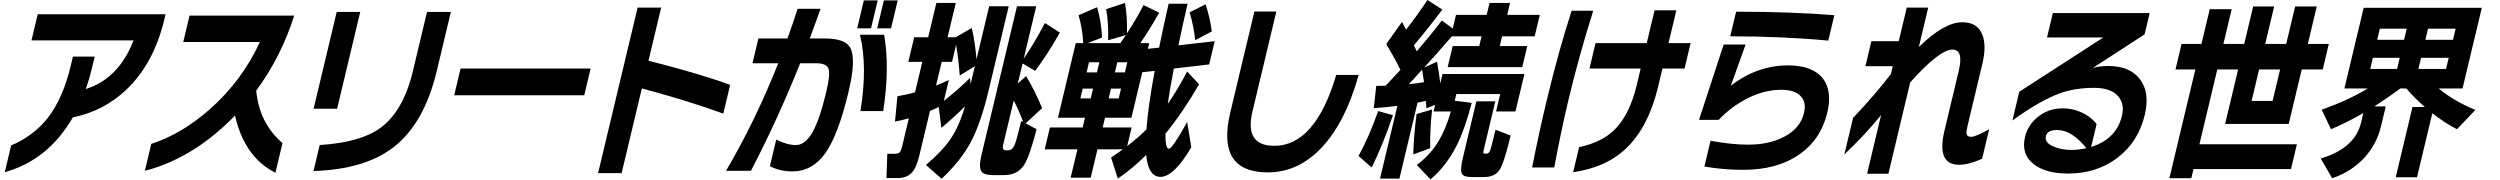
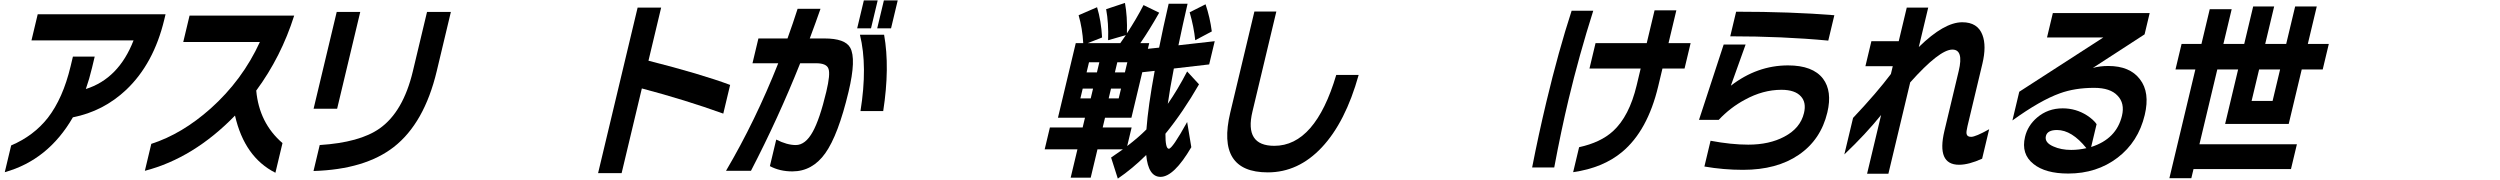
<svg xmlns="http://www.w3.org/2000/svg" width="917" height="66" viewBox="0 0 917 66" fill="none">
-   <path d="M873.371 46.257C872.333 50.601 870.358 54.396 867.444 57.642C864.318 61.126 860.32 63.704 855.449 65.375L851.228 58.143C859.597 55.661 864.534 51.269 866.038 44.968L866.876 41.459C862.908 43.75 858.955 45.731 855.017 47.402L851.595 40.242C858.27 37.855 863.906 35.253 868.506 32.437H859.933L866.995 2.864H910.328L903.265 32.437H894.517C898.037 35.444 902.523 38.07 907.975 40.313L901.208 47.402C898.163 45.827 895.15 43.87 892.171 41.531L886.562 65.017H878.747L884.903 39.239H889.393C887.045 37.187 884.787 34.919 882.62 32.437H880.462C877.298 34.776 874.11 36.972 870.899 39.025H875.098L873.371 46.257ZM899.767 14.607L900.741 10.526H890.593L889.619 14.607H899.767ZM897.219 25.276L898.193 21.195H888.046L887.071 25.276H897.219ZM881.804 14.607L882.778 10.526H872.922L871.947 14.607H881.804ZM879.256 25.276L880.23 21.195H870.374L869.4 25.276H879.256Z" fill="black" />
  <path d="M851.968 25.491H844.27L839.499 45.469H816.171L820.942 25.491H813.301L806.752 52.916H842.503L840.331 62.01H804.58L803.777 65.375H795.728L805.253 25.491H797.963L800.203 16.111H807.493L810.537 3.365H818.585L815.542 16.111H823.182L826.465 2.363H834.163L830.88 16.111H838.578L841.862 2.363H849.793L846.51 16.111H854.208L851.968 25.491ZM833.585 37.02L836.338 25.491H828.64L825.887 37.02H833.585Z" fill="black" />
  <path d="M786.689 42.175C785.116 48.763 781.787 53.99 776.704 57.856C771.62 61.723 765.598 63.656 758.639 63.656C753.04 63.656 748.79 62.487 745.888 60.148C742.814 57.713 741.779 54.395 742.783 50.195C743.444 47.426 744.922 45.063 747.217 43.106C749.852 40.862 752.978 39.74 756.593 39.74C759.821 39.74 762.784 40.6 765.484 42.318C767.1 43.368 768.282 44.443 769.03 45.54L767.03 53.918C773.213 51.961 776.982 48.142 778.339 42.461C779.069 39.406 778.528 36.948 776.718 35.086C774.957 33.177 772.094 32.222 768.129 32.222C763.424 32.222 759.24 32.89 755.577 34.227C750.773 35.945 744.965 39.263 738.154 44.18L740.667 33.654L771.491 13.748H750.845L752.982 4.797H788.5L786.636 12.602L767.657 24.918C769.365 24.441 771.249 24.202 773.31 24.202C778.598 24.202 782.467 25.825 784.919 29.071C787.422 32.27 788.011 36.638 786.689 42.175ZM765.294 54.348C761.728 49.908 758.136 47.688 754.52 47.688C752.149 47.688 750.786 48.428 750.433 49.908C750.056 51.484 750.96 52.749 753.142 53.703C755.037 54.563 757.228 54.992 759.716 54.992C761.544 54.992 763.403 54.777 765.294 54.348Z" fill="black" />
  <path d="M727.045 58.214C723.775 59.694 720.955 60.434 718.583 60.434C713.023 60.434 711.235 56.281 713.218 47.975L718.468 25.992C719.711 20.789 718.932 18.188 716.133 18.188C712.983 18.188 707.827 22.197 700.663 30.217L692.66 63.728H684.845L689.992 42.175C686.231 46.853 681.736 51.675 676.506 56.639L679.704 43.249C685.479 37.139 690.105 31.768 693.583 27.138L694.267 24.274H684.236L686.425 15.109H696.456L699.397 2.793H707.27L703.816 17.257C710.007 11.194 715.319 8.163 719.752 8.163C723.523 8.163 725.991 9.714 727.155 12.817C728.188 15.491 728.181 19.023 727.132 23.415L721.677 46.257C721.335 47.689 721.224 48.643 721.343 49.121C721.483 49.837 722.039 50.195 723.011 50.195C724.1 50.195 726.305 49.264 729.627 47.402L727.045 58.214Z" fill="black" />
  <path d="M670.613 14.894C659.433 13.844 647.447 13.318 634.655 13.318L636.81 4.296C650.379 4.296 662.388 4.726 672.836 5.585L670.613 14.894ZM670.269 41.244C668.673 47.927 665.181 53.107 659.793 56.782C654.444 60.458 647.629 62.296 639.347 62.296C634.565 62.296 629.84 61.89 625.174 61.079L627.431 51.627C632.491 52.581 637.101 53.059 641.261 53.059C646.432 53.059 650.846 52.08 654.501 50.123C658.413 48.07 660.814 45.182 661.703 41.459C662.318 38.881 661.947 36.852 660.59 35.373C659.15 33.75 656.759 32.938 653.415 32.938C648.905 32.938 644.434 34.155 640.004 36.59C636.437 38.499 633.245 40.958 630.427 43.965H623.195L632.246 16.326H640.294L634.878 31.434C641.312 26.47 648.301 23.988 655.844 23.988C661.909 23.988 666.187 25.61 668.678 28.857C670.981 31.912 671.512 36.041 670.269 41.244Z" fill="black" />
  <path d="M617.895 25.133H609.788L608.232 31.649C605.633 42.533 601.204 50.577 594.946 55.78C590.29 59.647 584.318 62.105 577.03 63.155L579.218 53.99C584.469 52.844 588.61 50.887 591.643 48.118C595.62 44.49 598.515 38.881 600.328 31.291L601.798 25.133H583.019L585.242 15.825H604.021L606.894 3.795H614.884L612.011 15.825H620.118L617.895 25.133ZM584.406 3.938C580.952 14.822 577.93 25.682 575.342 36.518C573.507 44.204 571.757 52.51 570.092 61.437H561.985C563.55 53.417 565.302 45.349 567.24 37.234C570.192 24.871 573.271 13.772 576.474 3.938H584.406Z" fill="black" />
-   <path d="M554.116 49.694C552.498 56.472 551.119 60.697 549.982 62.367C548.871 64.086 546.955 64.945 544.234 64.945H540.035C538.013 64.945 536.776 64.587 536.325 63.871C535.753 63.012 535.814 61.126 536.51 58.214L541.537 37.163H548.477L544.288 54.706C544.105 55.47 544.03 55.947 544.063 56.138C544.145 56.281 544.4 56.353 544.828 56.353H545.353C545.897 56.353 546.336 55.899 546.669 54.992C546.929 54.228 547.555 51.77 548.547 47.617L554.116 49.694ZM516.798 30.861C518.865 30.671 520.71 30.432 522.334 30.145C522.148 28.809 521.91 27.281 521.621 25.563C520.558 26.756 518.95 28.522 516.798 30.861ZM513.303 65.518H506.188L512.567 38.81C509.431 39.239 506.544 39.526 503.905 39.669L504.804 31.506L508.262 31.434C510.655 28.904 512.458 26.971 513.672 25.634C512.185 22.579 510.449 19.429 508.464 16.183L514.262 8.02C514.608 8.688 515.1 9.643 515.736 10.884C518.535 7.304 521.151 3.676 523.584 0L529.045 3.509C525.568 8.139 522.095 12.507 518.626 16.612L519.67 18.832C522.954 15.013 526.013 11.242 528.846 7.518L532.869 10.454L534.066 5.442H545.322L546.365 1.074H553.888L552.845 5.442H564.801L562.92 13.318H550.964L550.109 16.899H560.199L558.352 24.632H530.999L532.846 16.899H542.586L543.441 13.318H532.535C529.514 16.851 526.133 20.67 522.392 24.775L527.104 22.627C527.577 25.205 527.975 27.854 528.297 30.575L529.118 27.138H559.153L555.87 40.886H548.755L550.277 34.513H534.18L533.599 36.948L539.826 37.736C538.227 43.941 536.444 49.049 534.475 53.059C531.933 58.167 528.683 62.415 524.724 65.805L519.691 60.506C523.056 57.976 525.745 55.016 527.76 51.627C529.444 48.81 530.921 45.23 532.191 40.886H525.834L526.416 38.452L523.192 39.74C523.146 39.12 523.09 38.213 523.025 37.02C522.33 37.163 521.307 37.377 519.955 37.664L513.303 65.518ZM524.603 54.348L518.398 56.639C518.457 52.486 518.859 47.545 519.605 41.817L525.306 40.17C524.742 45.135 524.508 49.861 524.603 54.348ZM510.929 42.247C508.615 49.168 506.018 55.565 503.139 61.437L498.316 57.212C500.933 52.438 503.333 46.949 505.515 40.743L510.929 42.247Z" fill="black" />
  <path d="M498.355 27.496C495.13 39.048 490.624 47.903 484.838 54.061C479.102 60.172 472.501 63.227 465.036 63.227C452.361 63.227 447.773 55.899 451.273 41.244L460.114 4.225H468.162L459.39 40.958C457.395 49.312 460.071 53.489 467.42 53.489C477.412 53.489 484.983 44.824 490.132 27.496H498.355Z" fill="black" />
  <path d="M444.489 11.528L438.413 14.751C438.072 11.457 437.39 8.044 436.367 4.511L442.2 1.575C443.292 4.821 444.054 8.139 444.489 11.528ZM418.987 26.494L415.002 43.178H405.321L404.466 46.758H415.08L413.456 53.56C416.162 51.508 418.513 49.479 420.508 47.474C420.92 41.841 421.93 34.681 423.539 25.992L418.987 26.494ZM411.882 54.777H402.551L400.071 65.16H392.723L395.202 54.777H383.188L385.103 46.758H397.117L397.972 43.178H388.058L394.59 15.825H397.331C397.136 12.244 396.571 8.831 395.636 5.585L402.402 2.649C403.404 5.943 404.018 9.643 404.242 13.748L398.964 15.825H410.92C411.391 15.156 412.072 14.178 412.963 12.889L406.453 14.751C406.6 10.55 406.36 6.755 405.731 3.365L412.635 1.074C413.248 4.368 413.486 8.091 413.35 12.244C415.671 8.712 417.703 5.251 419.445 1.862L425.194 4.654C422.768 8.951 420.459 12.674 418.269 15.825H421.535L421.039 17.901L425.165 17.471C426.157 12.507 427.322 7.137 428.663 1.361H435.603C434.377 6.659 433.26 11.743 432.252 16.612L445.559 15.109L443.524 23.63L430.567 25.133C429.547 30.384 428.807 34.704 428.347 38.094C430.773 34.609 433.139 30.647 435.443 26.207L439.797 30.933C435.934 37.664 431.829 43.703 427.48 49.049C427.458 52.725 427.875 54.563 428.73 54.563C429.585 54.563 431.824 51.293 435.447 44.753L436.973 53.99C432.713 61.246 428.95 64.874 425.684 64.874C422.69 64.874 420.938 62.2 420.426 56.854C417.062 60.196 413.592 63.084 410.017 65.518L407.548 57.785C409.121 56.735 410.565 55.732 411.882 54.777ZM412.612 26.565L413.502 22.842H409.827L408.938 26.565H412.612ZM410.338 36.089L411.193 32.508H407.519L406.664 36.089H410.338ZM402.348 26.565L403.237 22.842H399.446L398.557 26.565H402.348ZM400.074 36.089L400.929 32.508H397.138L396.283 36.089H400.074Z" fill="black" />
-   <path d="M375.317 44.753C374.307 41.984 373.145 39.359 371.833 36.876L367.934 53.202C367.626 54.491 367.978 55.136 368.989 55.136H369.688C370.777 55.136 371.592 54.491 372.133 53.202C372.629 52.104 373.446 49.168 374.586 44.395L375.317 44.753ZM382.247 39.669L376.189 45.254L380.225 47.402C378.462 54.133 376.964 58.453 375.73 60.363C374.143 62.94 371.638 64.229 368.217 64.229H364.426C362.209 64.229 360.784 63.847 360.15 63.084C359.301 62.081 359.241 60.052 359.971 56.997L373.035 2.291H380.092L375.509 21.481C377.874 18.092 380.467 13.748 383.287 8.449L388.748 11.958C385.699 17.4 382.676 22.078 379.681 25.992L375.082 23.271L373.32 30.647L376.361 27.926C378.386 31.172 380.347 35.086 382.247 39.669ZM343.347 31.363C344.973 30.742 346.532 30.074 348.025 29.358L346.196 37.02C349.835 34.155 353.034 31.339 355.795 28.57L356.023 30.79L357.579 24.274L352.034 27.711C351.732 23.606 351.285 19.858 350.695 16.469L349.207 22.699H345.416L343.347 31.363ZM344.324 39.239C343.355 39.717 342.288 40.194 341.124 40.671L337.208 57.069C336.456 60.219 335.476 62.367 334.27 63.513C333.052 64.707 331.373 65.303 329.235 65.303H325.152L325.465 56.424H327.856C328.828 56.424 329.504 56.281 329.883 55.995C330.274 55.66 330.623 54.849 330.931 53.56L333.359 43.392C331.896 43.822 330.205 44.228 328.286 44.61L329.168 35.301C331.398 34.919 333.553 34.442 335.634 33.869L338.301 22.699H333.169L335.324 13.677H340.456L343.466 1.074H350.581L347.571 13.677H350.545L356.44 10.239C357.252 13.677 357.832 17.519 358.178 21.768L362.829 2.291H370.003L362.581 33.368C360.677 41.34 358.498 47.617 356.043 52.2C353.599 56.735 350.044 61.198 345.38 65.59L339.654 60.506C343.701 57.069 346.751 53.823 348.803 50.768C350.866 47.665 352.578 43.75 353.94 39.025C351.33 41.65 348.448 44.275 345.294 46.901L344.324 39.239Z" fill="black" />
  <path d="M326.837 10.383H321.763L324.209 0.143H329.283L326.837 10.383ZM319.489 10.383H314.415L316.86 0.143H321.934L319.489 10.383ZM323.961 40.743H315.621C317.388 29.764 317.322 20.431 315.425 12.746H324.29C325.719 20.765 325.609 30.098 323.961 40.743ZM311.249 33.654C308.718 44.252 305.872 51.77 302.713 56.209C299.553 60.649 295.524 62.869 290.625 62.869C287.553 62.869 284.81 62.224 282.396 60.935L284.722 51.197C287.358 52.534 289.745 53.202 291.883 53.202C294.255 53.202 296.334 51.579 298.12 48.333C299.822 45.278 301.476 40.385 303.084 33.654C304.121 29.31 304.385 26.494 303.877 25.205C303.418 23.868 301.906 23.2 299.34 23.2H293.508C288.177 36.566 282.159 49.717 275.454 62.654H266.298C273.493 50.433 279.88 37.282 285.459 23.2H276.011L278.183 14.106H288.856C290.246 10.239 291.482 6.611 292.563 3.222H300.962C299.836 6.468 298.523 10.096 297.021 14.106H302.386C307.441 14.106 310.595 15.228 311.847 17.471C313.375 20.192 313.175 25.587 311.249 33.654Z" fill="black" />
  <path d="M265.301 41.674C256.029 38.332 246.072 35.253 235.43 32.437L228.009 63.513H219.377L233.878 2.793H242.509L237.858 22.269C250.652 25.515 260.638 28.475 267.814 31.148L265.301 41.674Z" fill="black" />
-   <path d="M214.302 34.943H166.596L168.938 25.133H216.645L214.302 34.943Z" fill="black" />
  <path d="M160.202 26.064C157.158 38.81 151.908 48.094 144.452 53.918C137.386 59.408 127.567 62.344 114.996 62.725L117.27 53.202C127.061 52.582 134.388 50.553 139.252 47.116C145.004 43.058 149.065 36.065 151.436 26.136L156.635 4.368H165.383L160.202 26.064ZM123.658 39.884H115.027L123.508 4.368H132.14L123.658 39.884Z" fill="black" />
  <path d="M101.019 63.37C93.455 59.551 88.515 52.558 86.2 42.39C76.094 52.796 65.072 59.551 53.133 62.654L55.493 52.773C63.034 50.338 70.287 46.018 77.251 39.812C85.008 32.89 91.035 24.751 95.33 15.395H67.219L69.527 5.728H107.903C104.72 15.801 100.081 24.966 93.988 33.224C94.7 41.149 97.911 47.569 103.618 52.486L101.019 63.37Z" fill="black" />
  <path d="M60.263 7.16C57.686 17.949 53.029 26.541 46.291 32.938C40.722 38.189 34.203 41.554 26.734 43.034C20.699 53.489 12.371 60.196 1.75 63.155L4.092 53.345C9.589 51.006 14.067 47.641 17.526 43.249C21.232 38.475 24.02 32.174 25.89 24.346L26.745 20.765H34.735L33.76 24.847C33.099 27.616 32.342 30.217 31.488 32.652C39.518 30.122 45.351 24.178 48.985 14.822H11.543L13.834 5.227H60.724L60.263 7.16Z" fill="black" />
</svg>